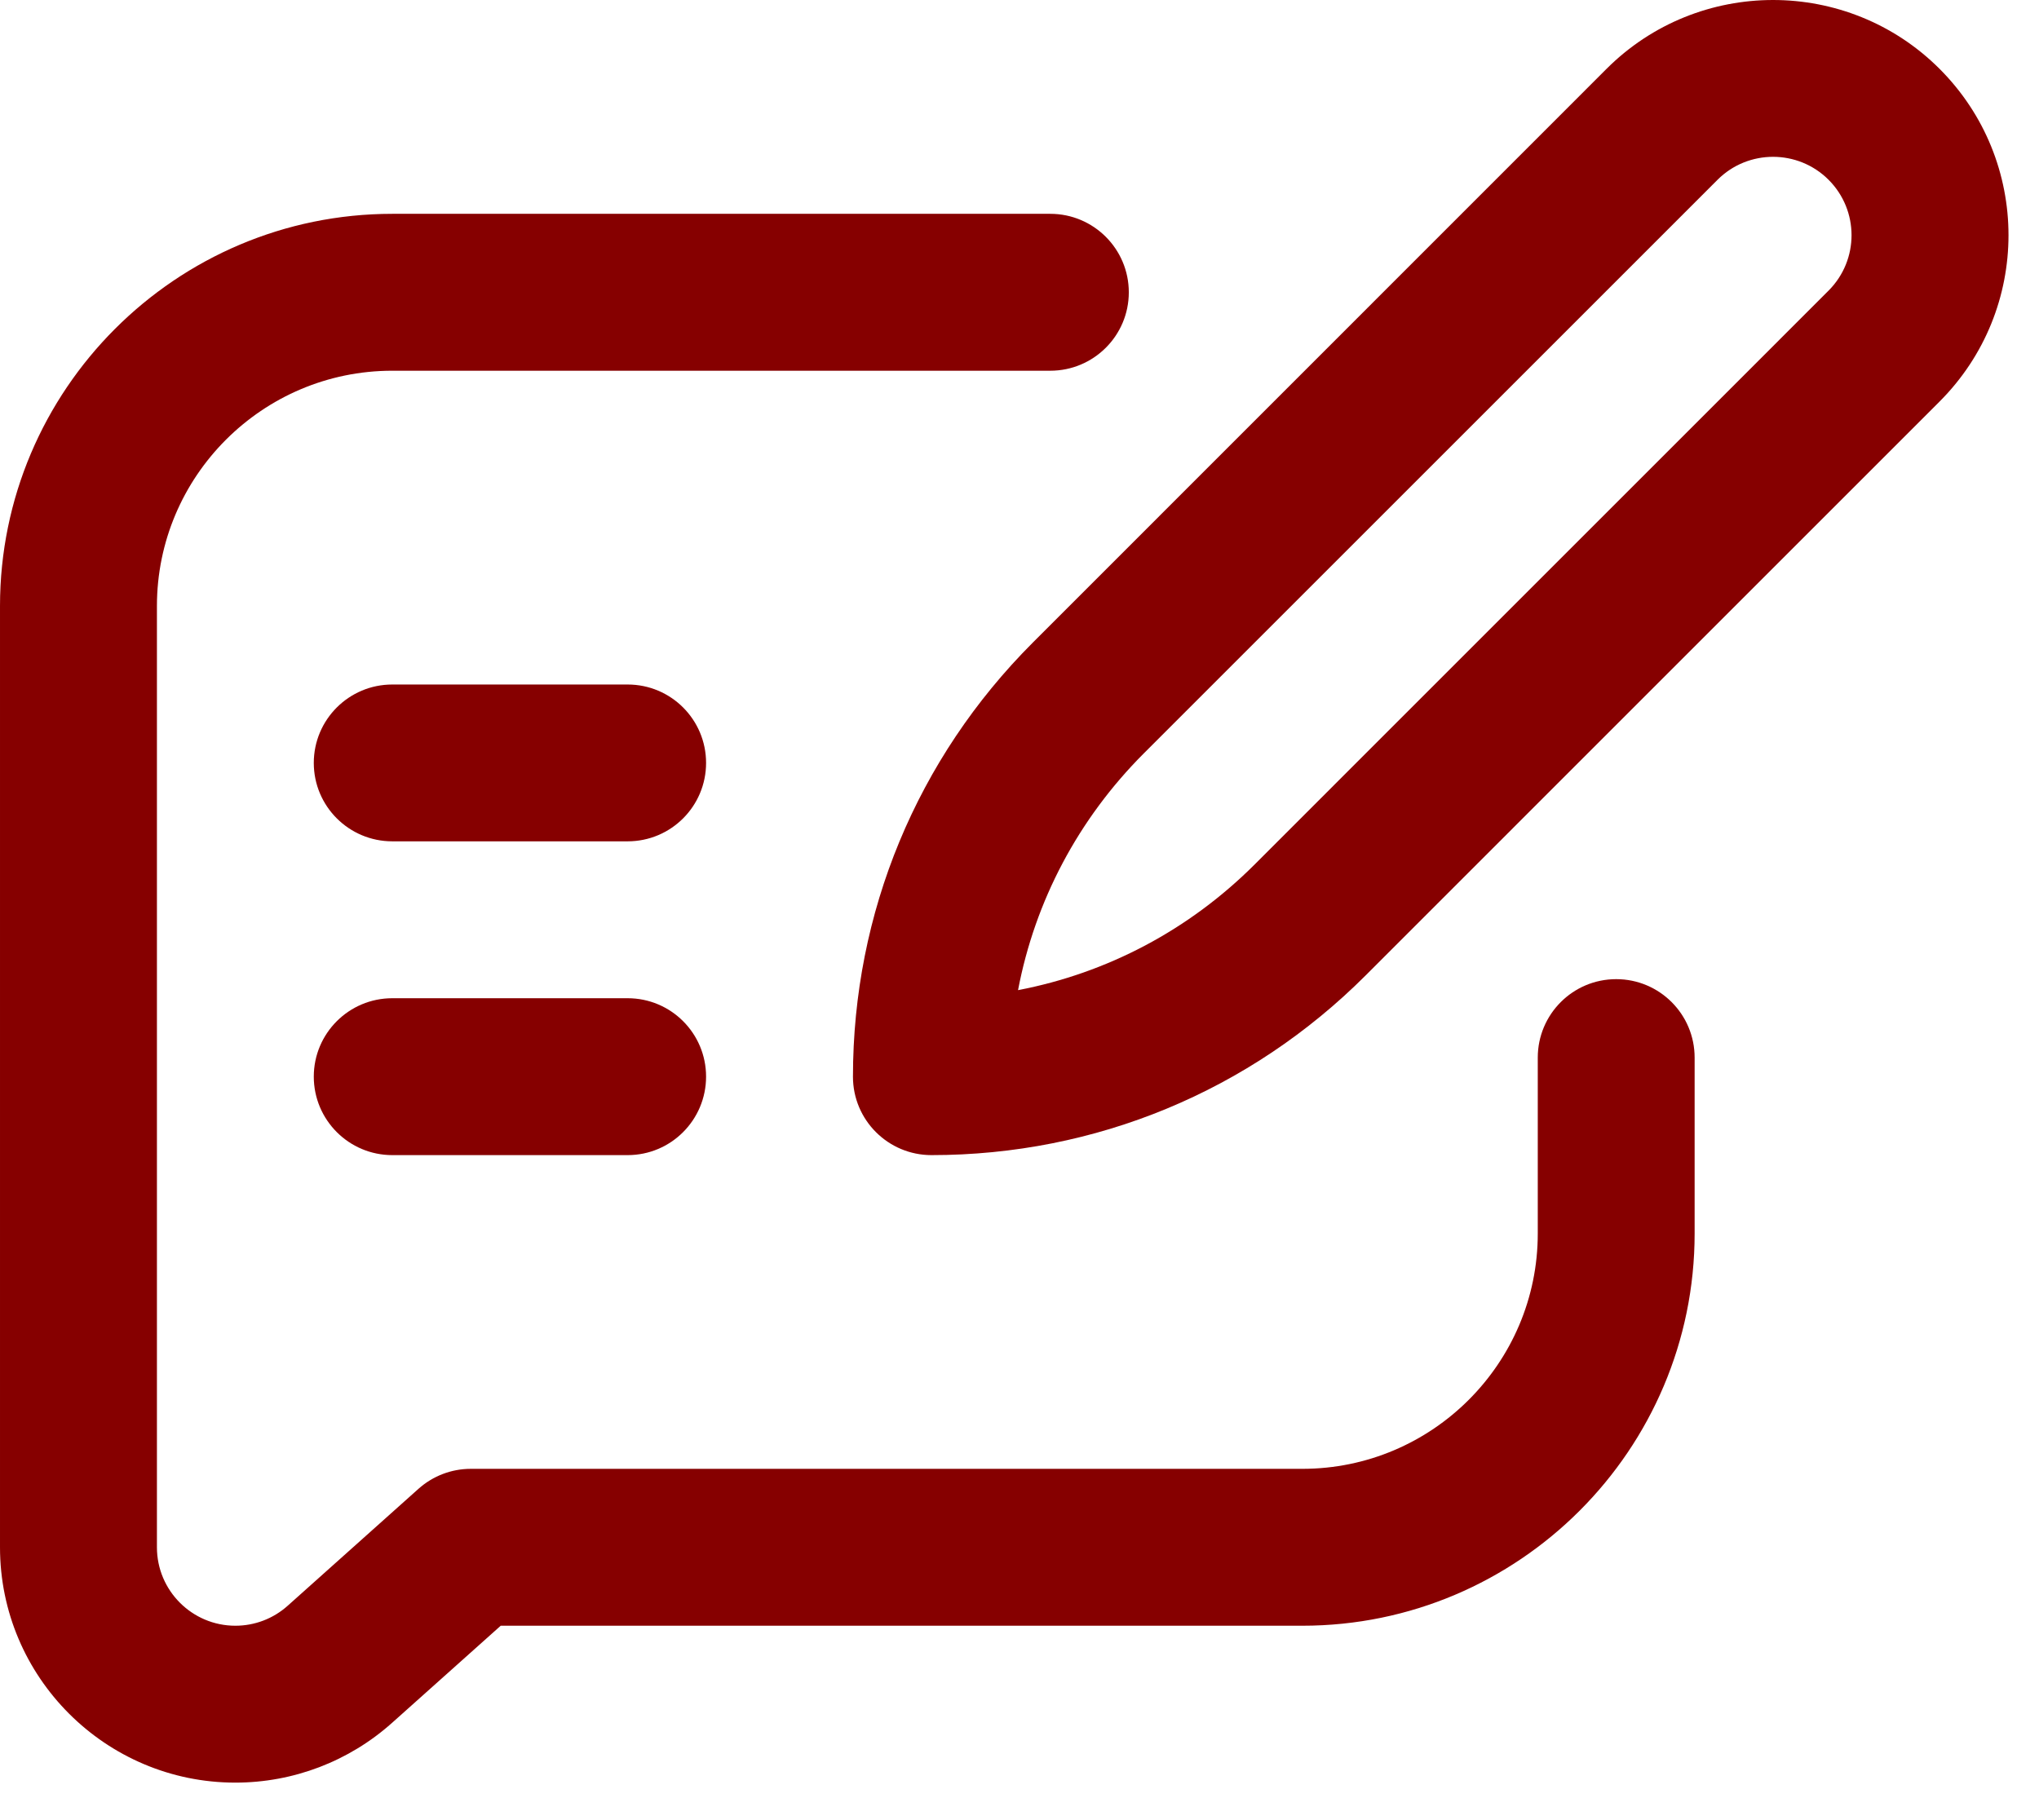
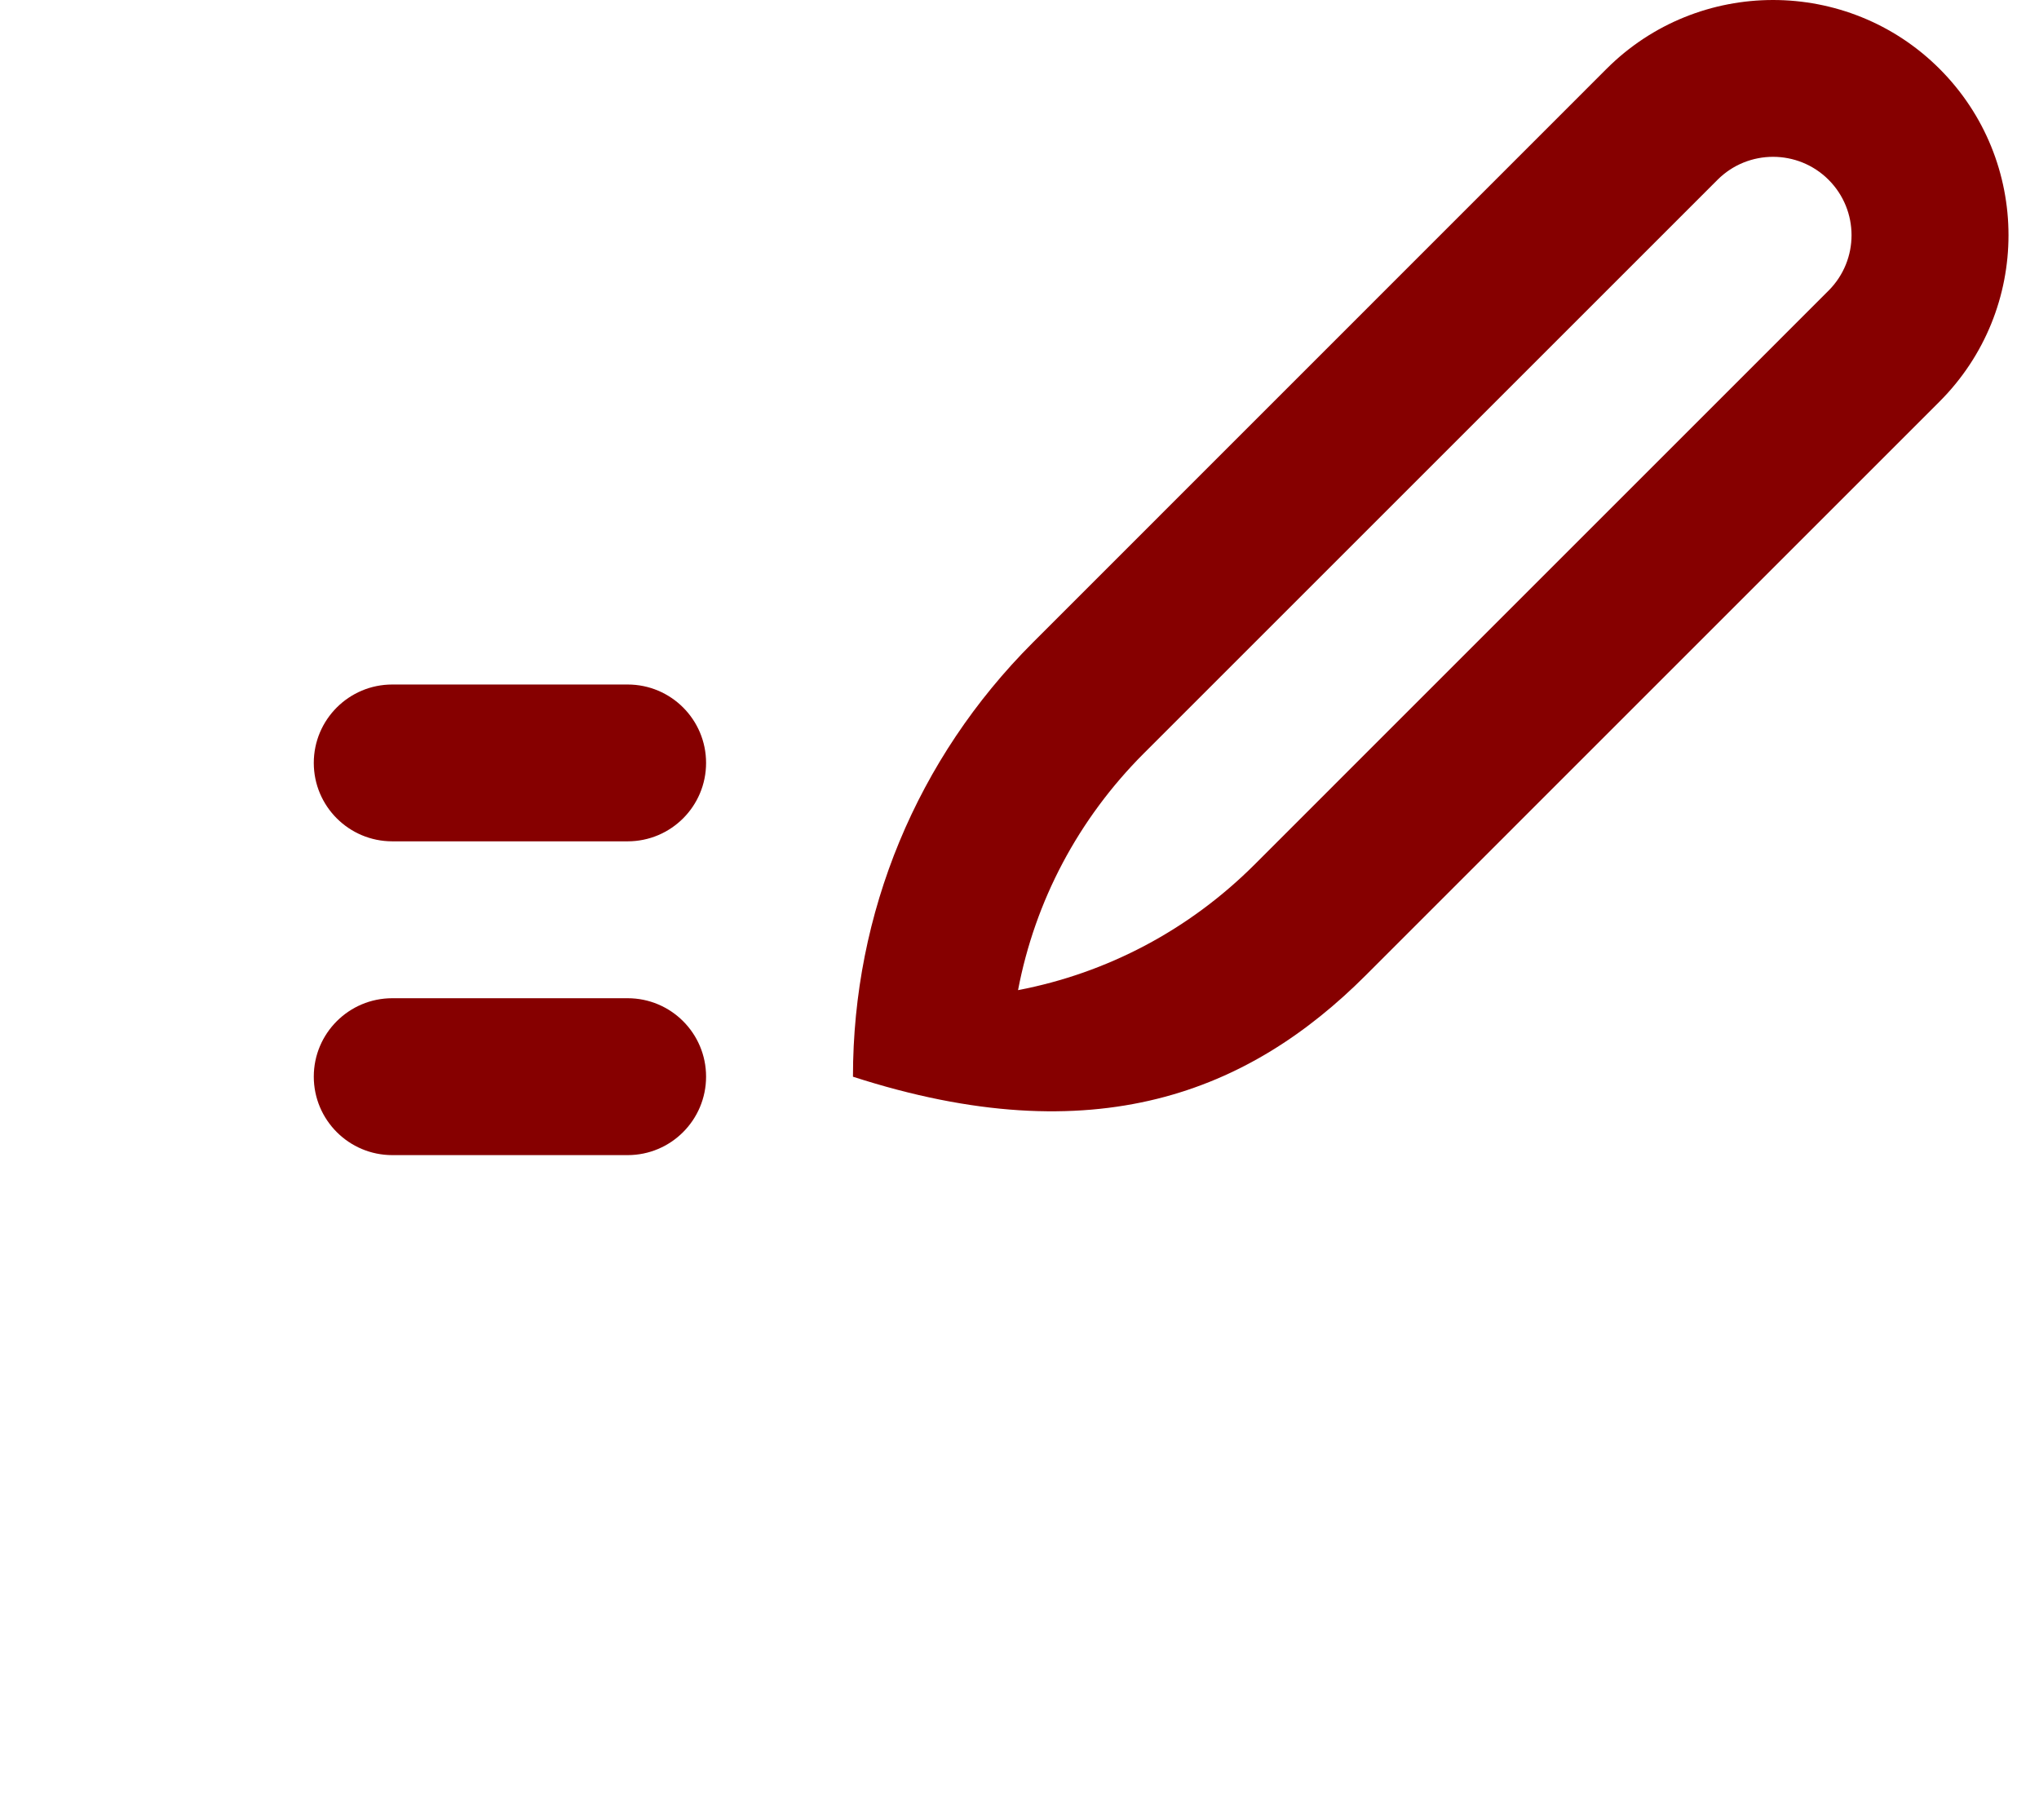
<svg xmlns="http://www.w3.org/2000/svg" width="28" height="25" viewBox="0 0 28 25" fill="none">
  <path d="M5.387 15.866H8.619C9.214 15.866 9.696 15.383 9.696 14.788C9.696 14.193 9.214 13.711 8.619 13.711H5.387C4.792 13.711 4.309 14.193 4.309 14.788C4.309 15.383 4.792 15.866 5.387 15.866Z" fill="#860000" />
  <path d="M5.387 11.556H8.619C9.214 11.556 9.696 11.074 9.696 10.479C9.696 9.884 9.214 9.402 8.619 9.402H5.387C4.792 9.402 4.309 9.884 4.309 10.479C4.309 11.074 4.792 11.556 5.387 11.556Z" fill="#860000" />
-   <path d="M11.713 14.789C11.713 15.384 12.196 15.866 12.791 15.866C15.044 15.866 17.162 14.989 18.755 13.396L26.634 5.516C27.897 4.253 27.897 2.208 26.634 0.945C25.373 -0.315 23.323 -0.315 22.062 0.945L14.184 8.825C12.591 10.418 11.713 12.536 11.713 14.789ZM23.586 2.469C24.006 2.049 24.69 2.049 25.11 2.469C25.531 2.89 25.531 3.571 25.11 3.992L17.231 11.872C16.33 12.773 15.204 13.366 13.98 13.6C14.213 12.375 14.807 11.249 15.707 10.348L23.586 2.469Z" fill="#860000" />
-   <path d="M3.232 24.485C4.028 24.485 4.793 24.193 5.386 23.662L6.876 22.33H17.884C20.855 22.33 23.271 19.913 23.271 16.943V14.527C23.271 13.931 22.789 13.449 22.194 13.449C21.599 13.449 21.117 13.931 21.117 14.527V16.943C21.117 18.725 19.667 20.175 17.884 20.175H6.464C6.199 20.175 5.944 20.273 5.746 20.45L3.95 22.056C3.752 22.233 3.498 22.33 3.232 22.33C2.638 22.33 2.155 21.847 2.155 21.253V8.324C2.155 6.542 3.605 5.092 5.387 5.092H14.423C15.018 5.092 15.501 4.61 15.501 4.015C15.501 3.42 15.018 2.937 14.423 2.937H5.387C2.417 2.937 3.05176e-05 5.354 3.05176e-05 8.324V21.253C3.05176e-05 23.035 1.45 24.485 3.232 24.485Z" fill="#860000" />
+   <path d="M11.713 14.789C15.044 15.866 17.162 14.989 18.755 13.396L26.634 5.516C27.897 4.253 27.897 2.208 26.634 0.945C25.373 -0.315 23.323 -0.315 22.062 0.945L14.184 8.825C12.591 10.418 11.713 12.536 11.713 14.789ZM23.586 2.469C24.006 2.049 24.69 2.049 25.11 2.469C25.531 2.89 25.531 3.571 25.11 3.992L17.231 11.872C16.33 12.773 15.204 13.366 13.98 13.6C14.213 12.375 14.807 11.249 15.707 10.348L23.586 2.469Z" fill="#860000" />
</svg>